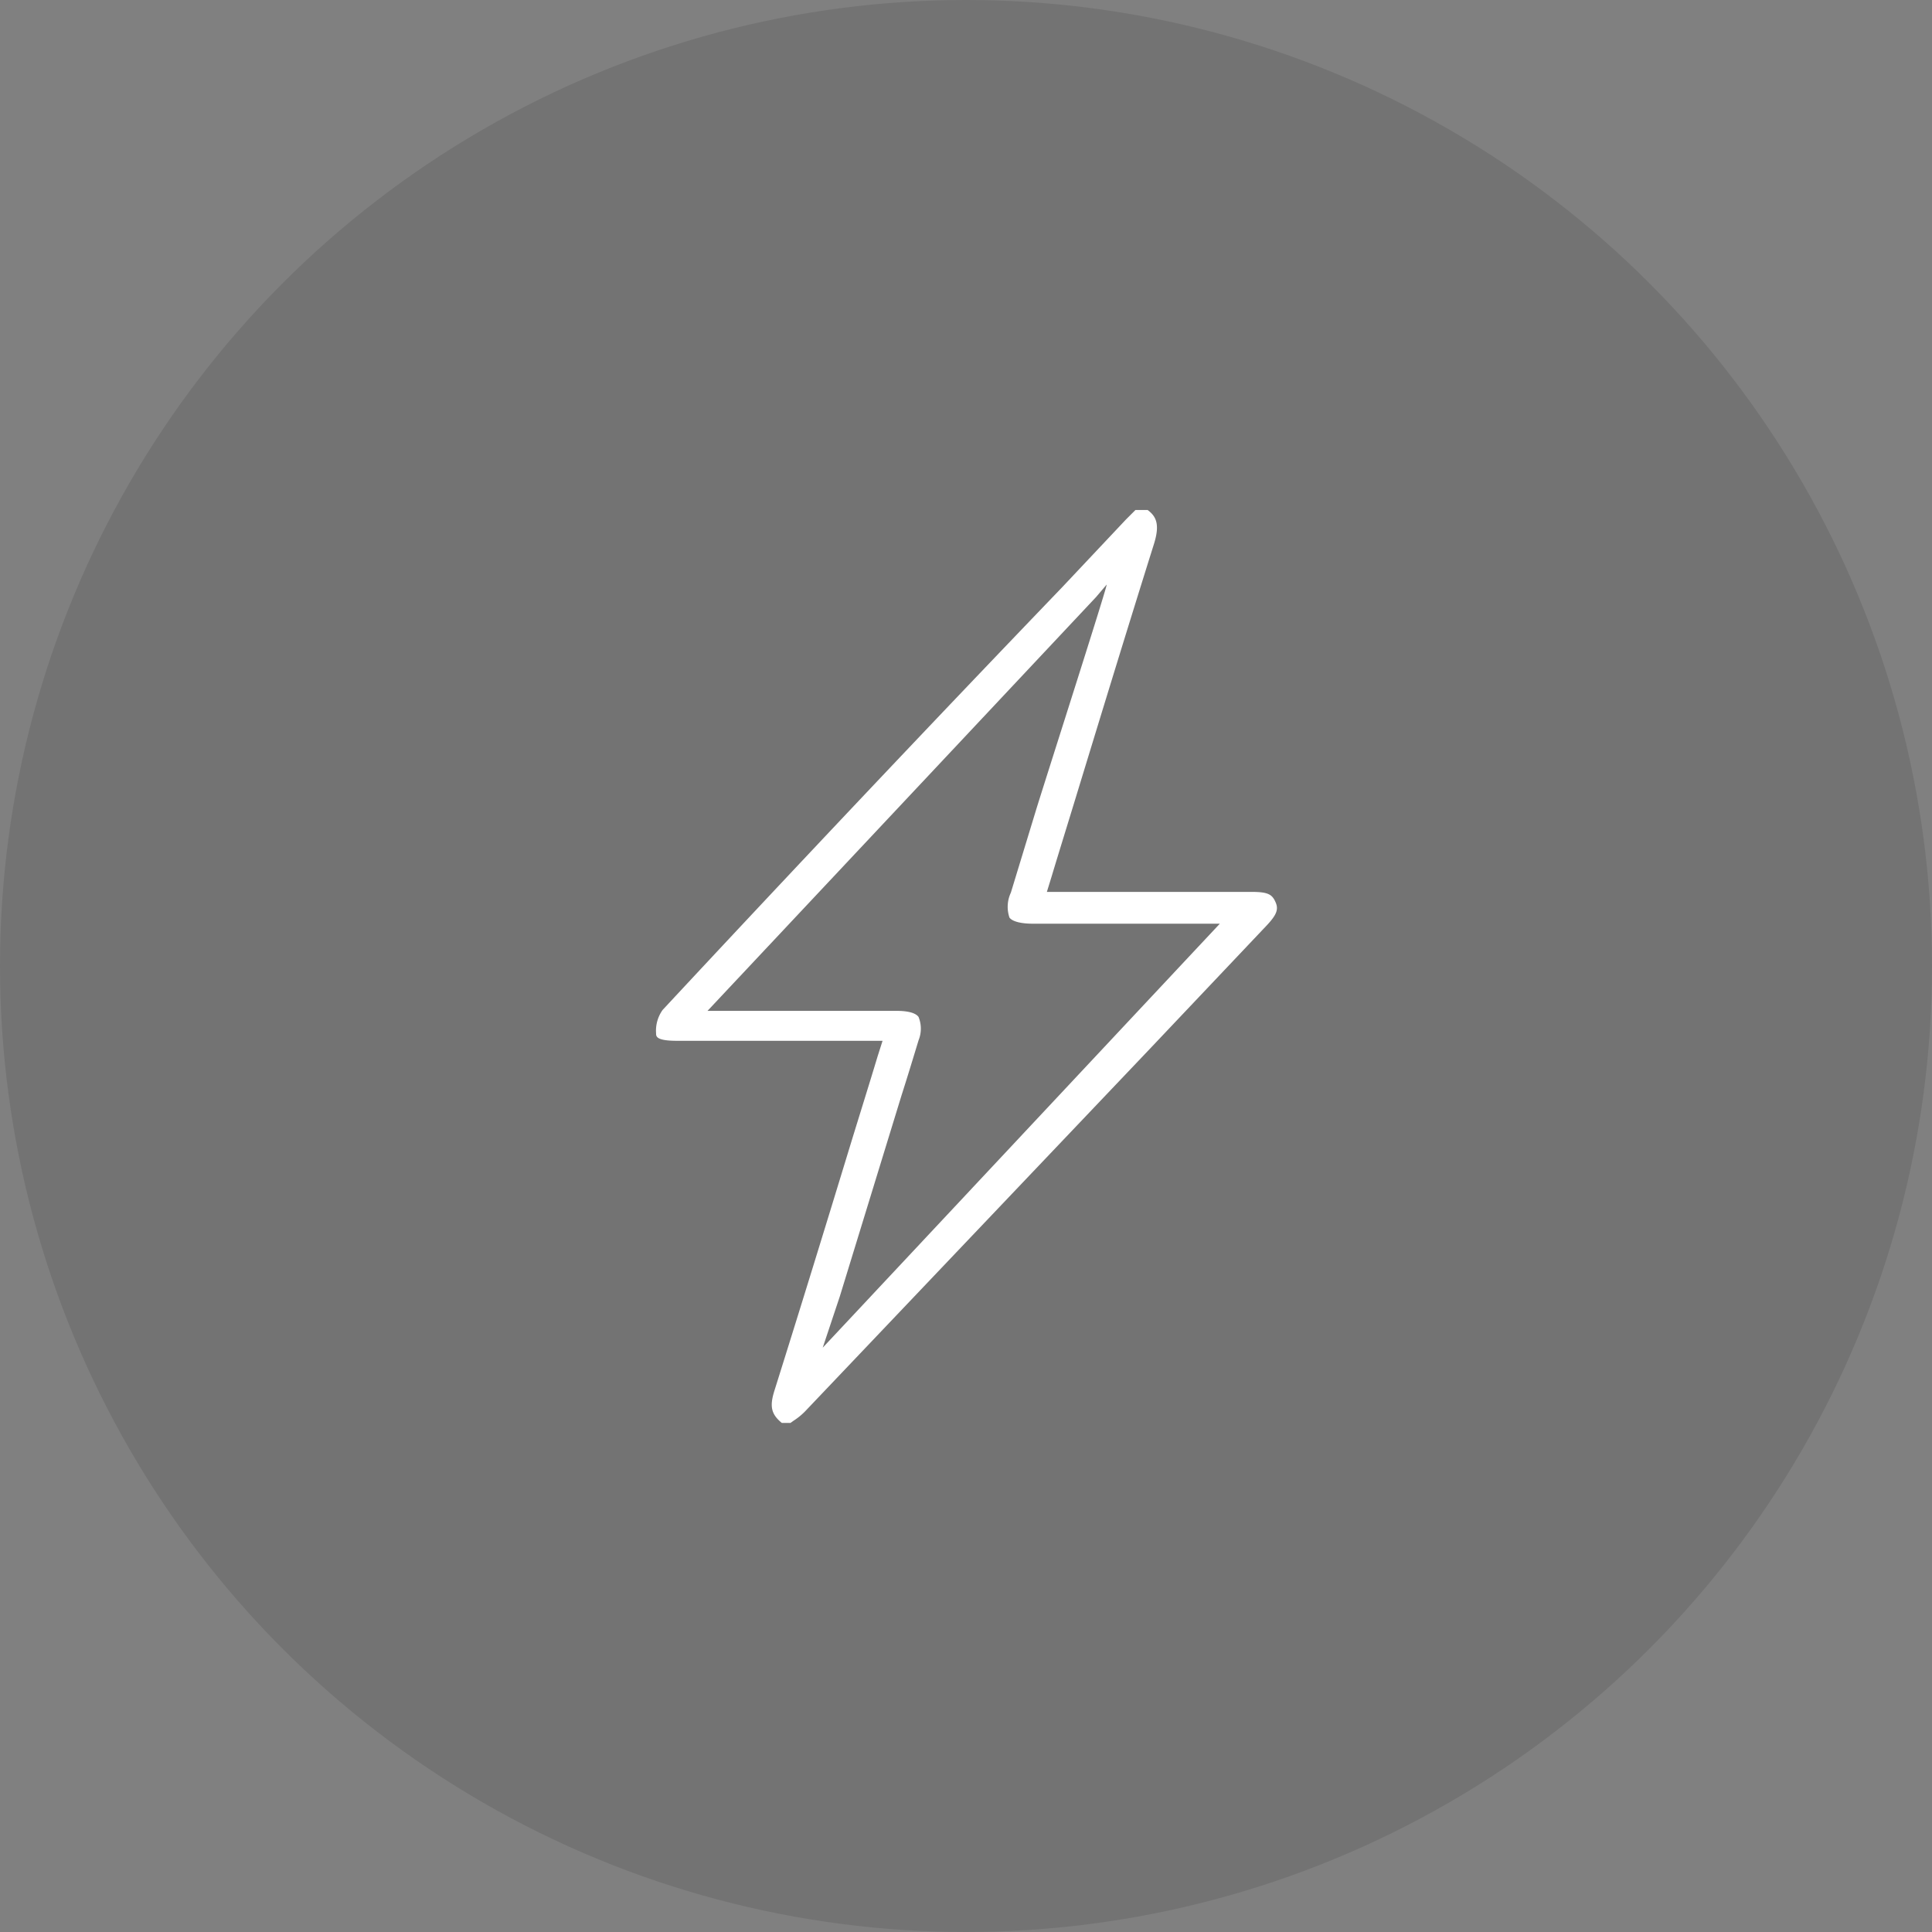
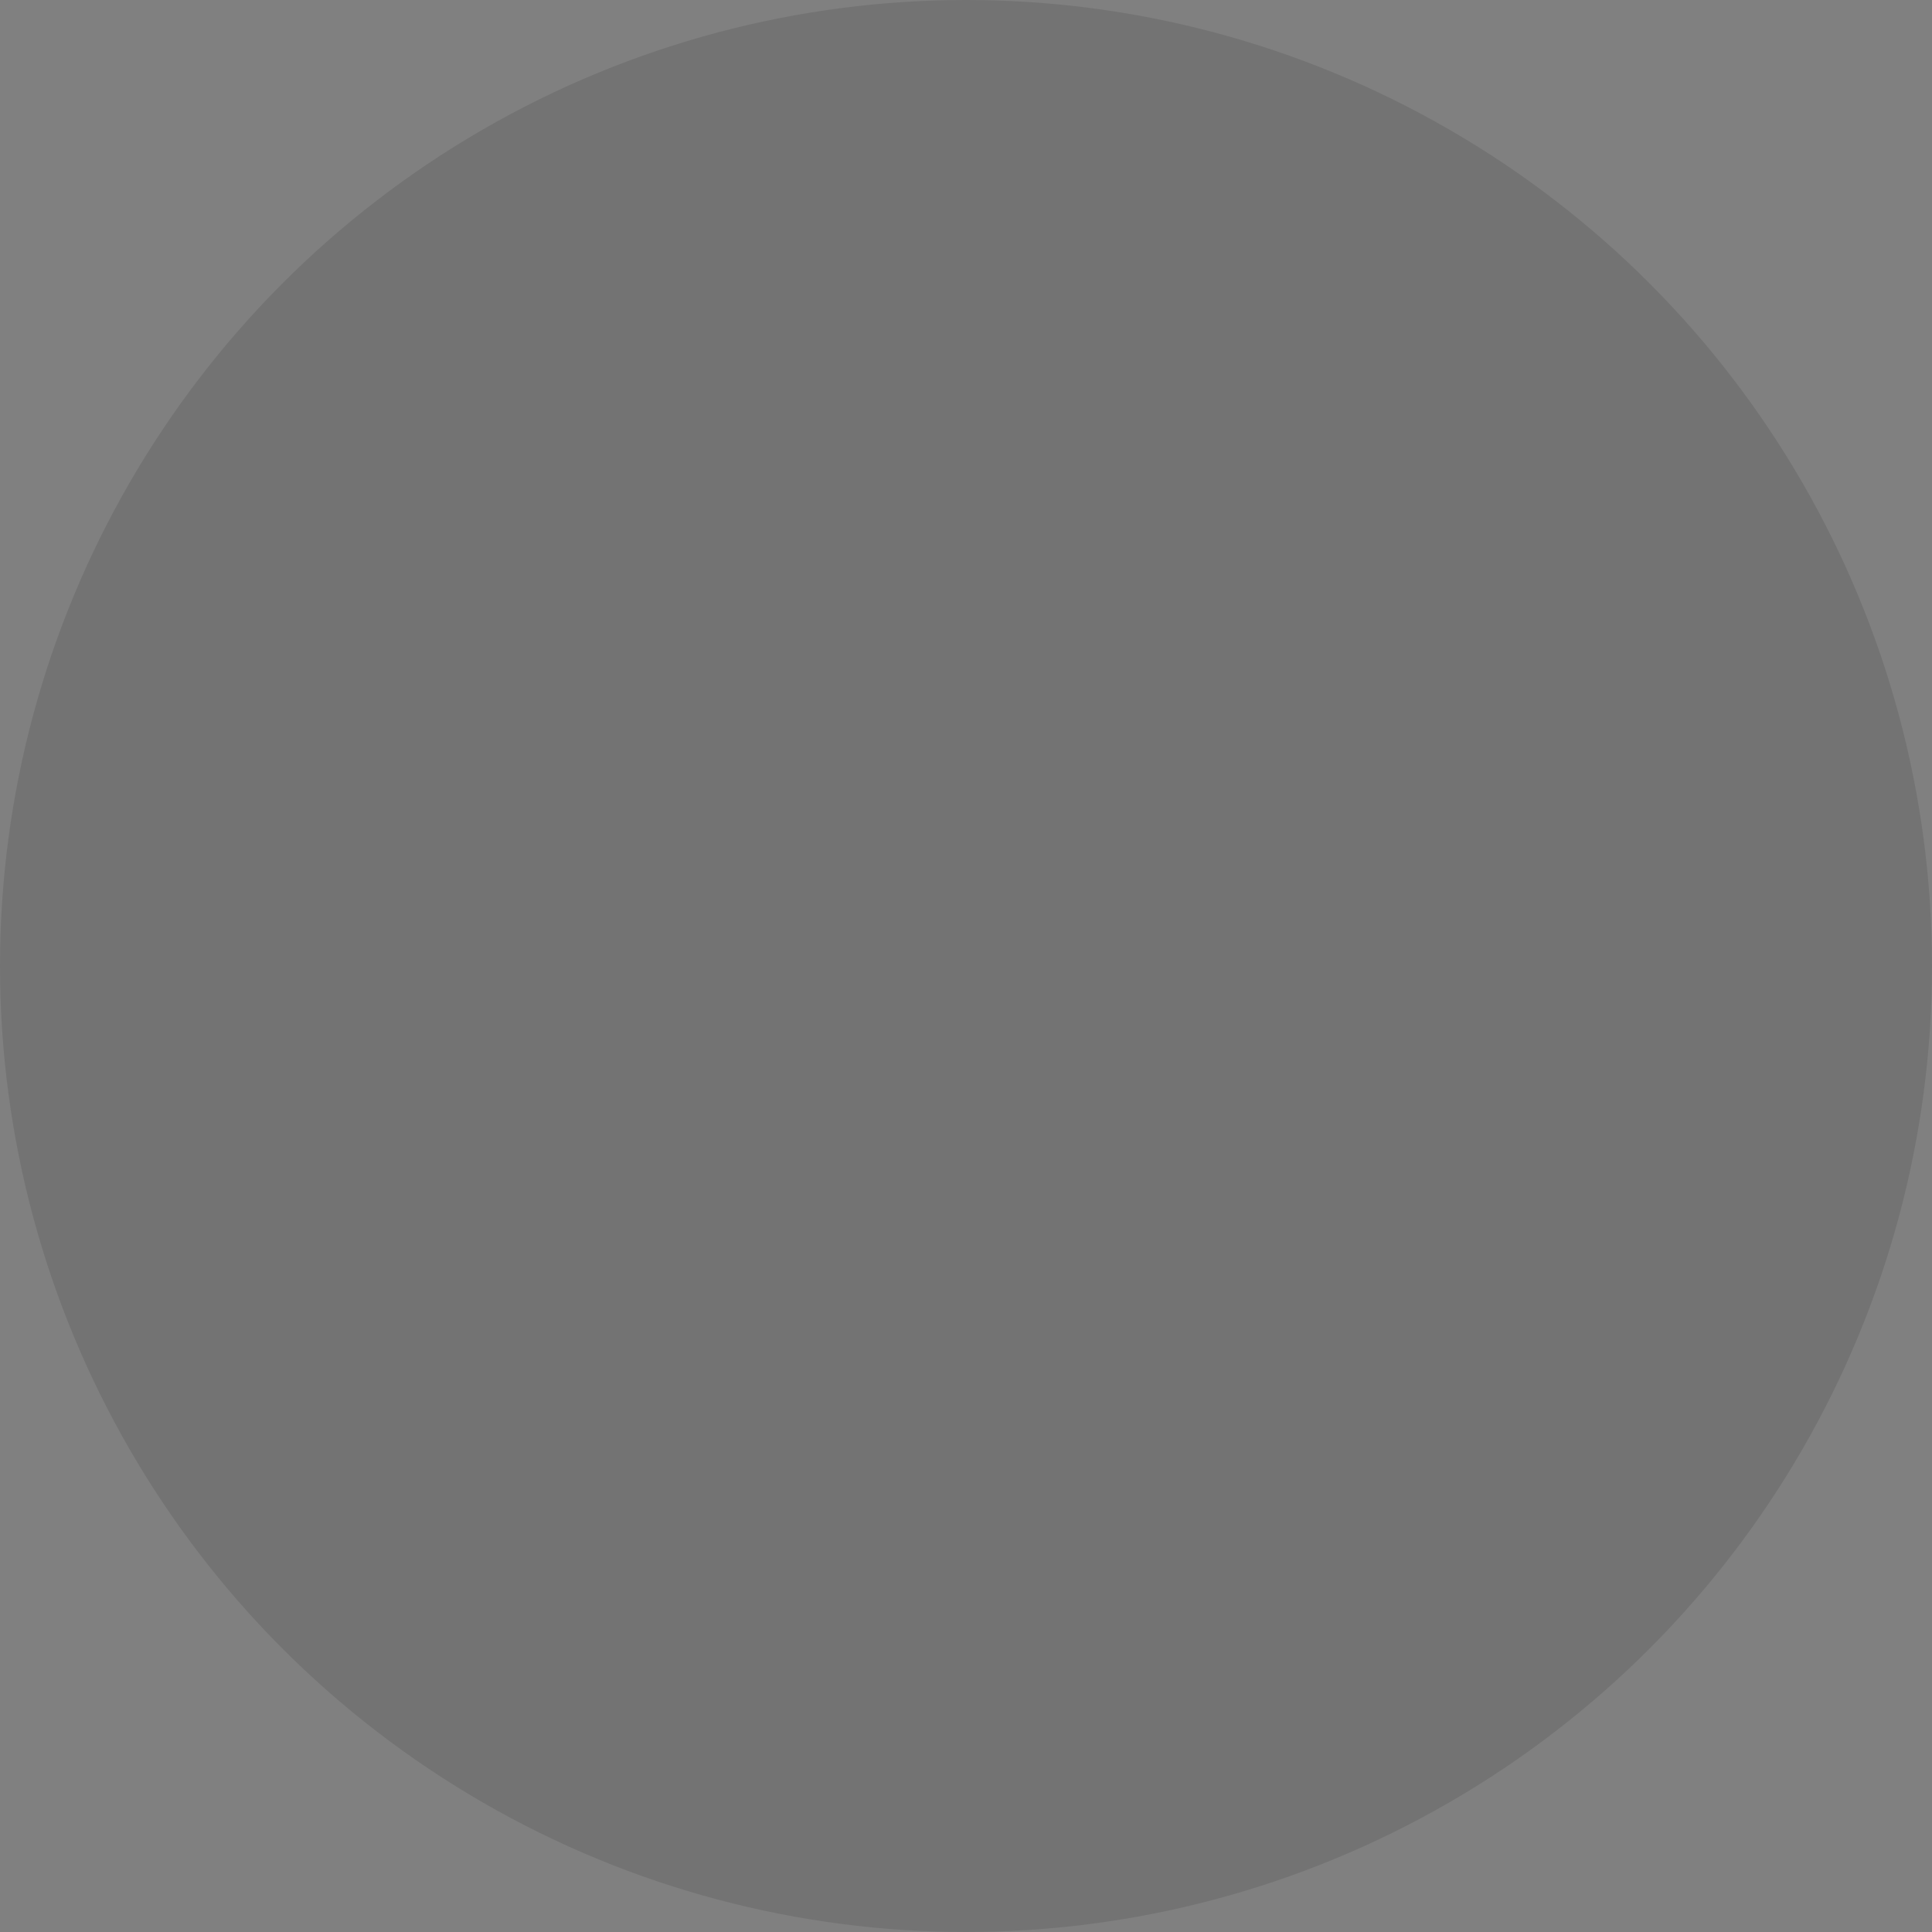
<svg xmlns="http://www.w3.org/2000/svg" id="Слой_1" data-name="Слой 1" viewBox="0 0 82.66 82.66">
  <rect x="0" y="0" width="82.66" height="82.66" fill="#808080" stroke="none" />
  <defs>
    <style>.cls-1{opacity:0.1;}.cls-2{fill:#fff;}</style>
  </defs>
  <circle class="cls-1" cx="41.33" cy="41.33" r="41.33" />
-   <path class="cls-2" d="M49.2,44.87l5-5.28c.43-.46.51-.69.37-1s-.3-.43-1-.43H46.47c-.23,0-.45,0-.68,0l-.32,0-.68,0,.2-.65c.38-1.26.77-2.51,1.15-3.76,1.1-3.6,2.14-7,3.23-10.47.26-.83.11-1.18-.27-1.46h-.52l0,0-.4.4-2.74,2.91C39.8,31,34,37.14,28.35,43.21a1.53,1.53,0,0,0-.28,1c0,.13,0,.32.89.32h7.09c.23,0,.45,0,.68,0l.34,0,.69,0-.21.66c-.38,1.26-.77,2.5-1.15,3.74-1.11,3.64-2.17,7.08-3.27,10.58-.21.67-.13,1,.32,1.37h.37l.14-.1a2.8,2.8,0,0,0,.48-.39Zm-10.63,2c.25-.78.49-1.57.73-2.36a1.33,1.33,0,0,0,0-1c-.12-.17-.45-.26-.92-.26H30.27L46.89,25.55l.46-.54c0,.16-2.36,7.52-3,9.57l-1.1,3.61a1.43,1.43,0,0,0-.06,1.07c.13.17.5.26,1,.26h8L35.2,57.66l.73-2.19Z" />
</svg>